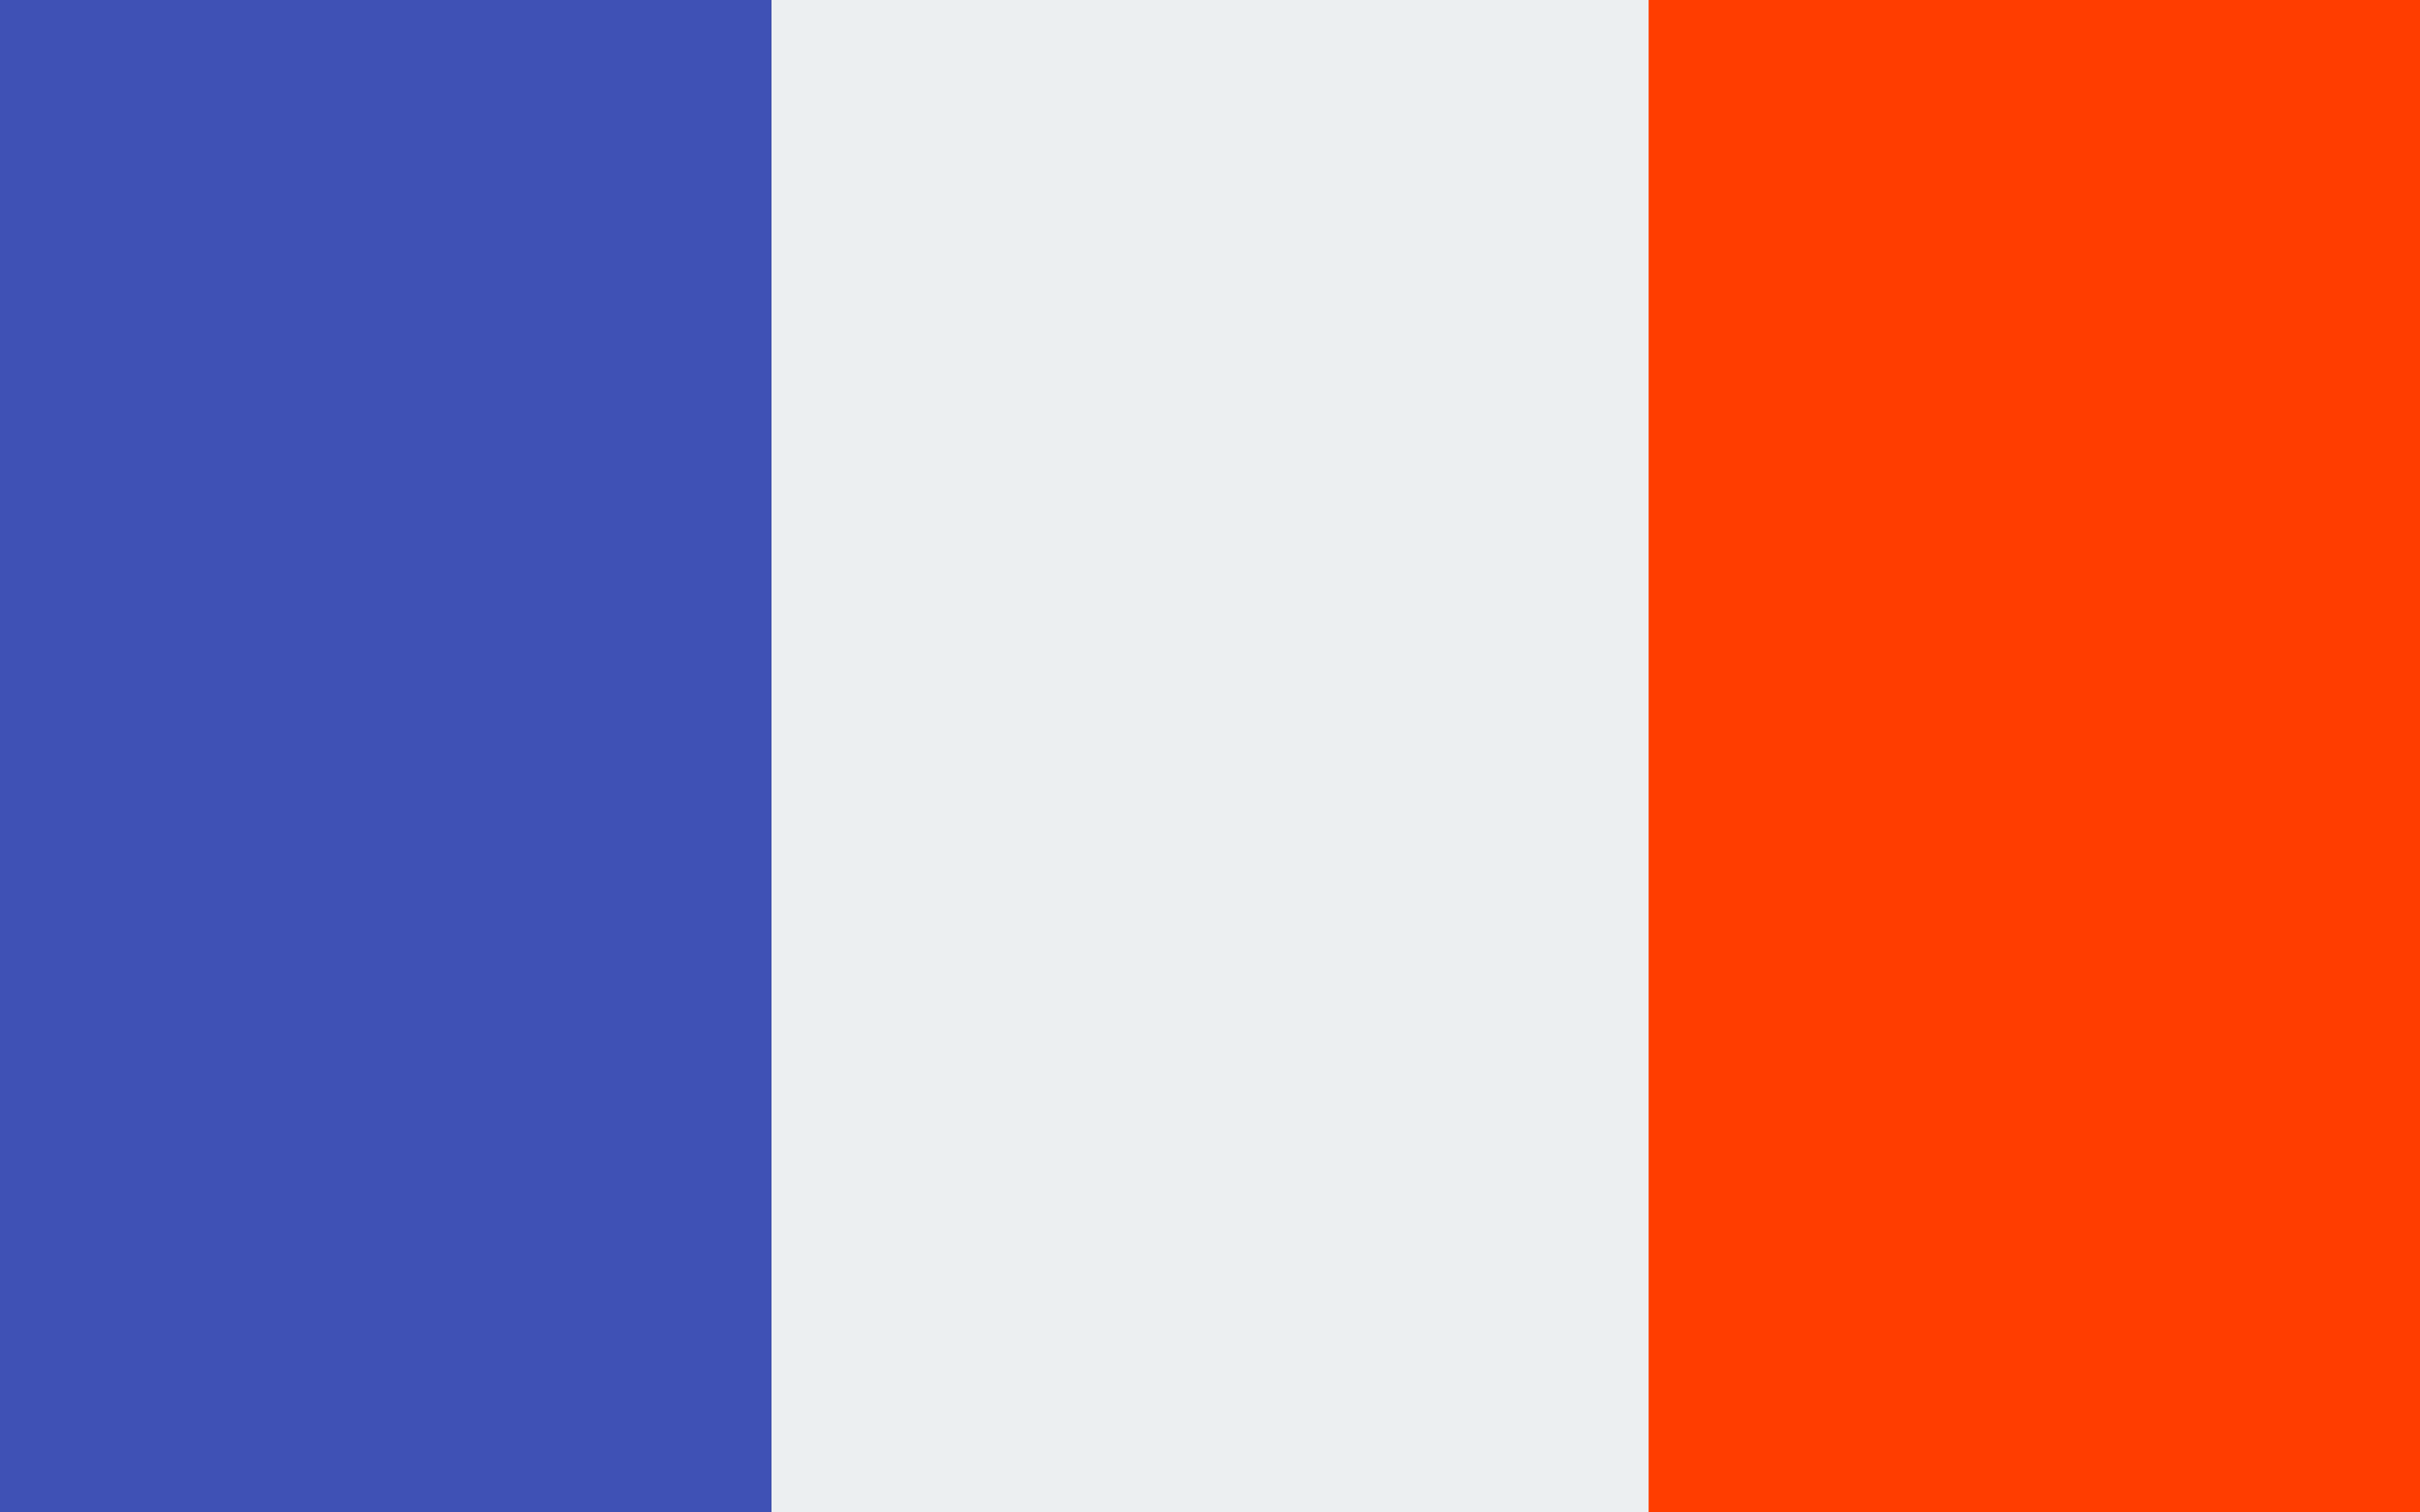
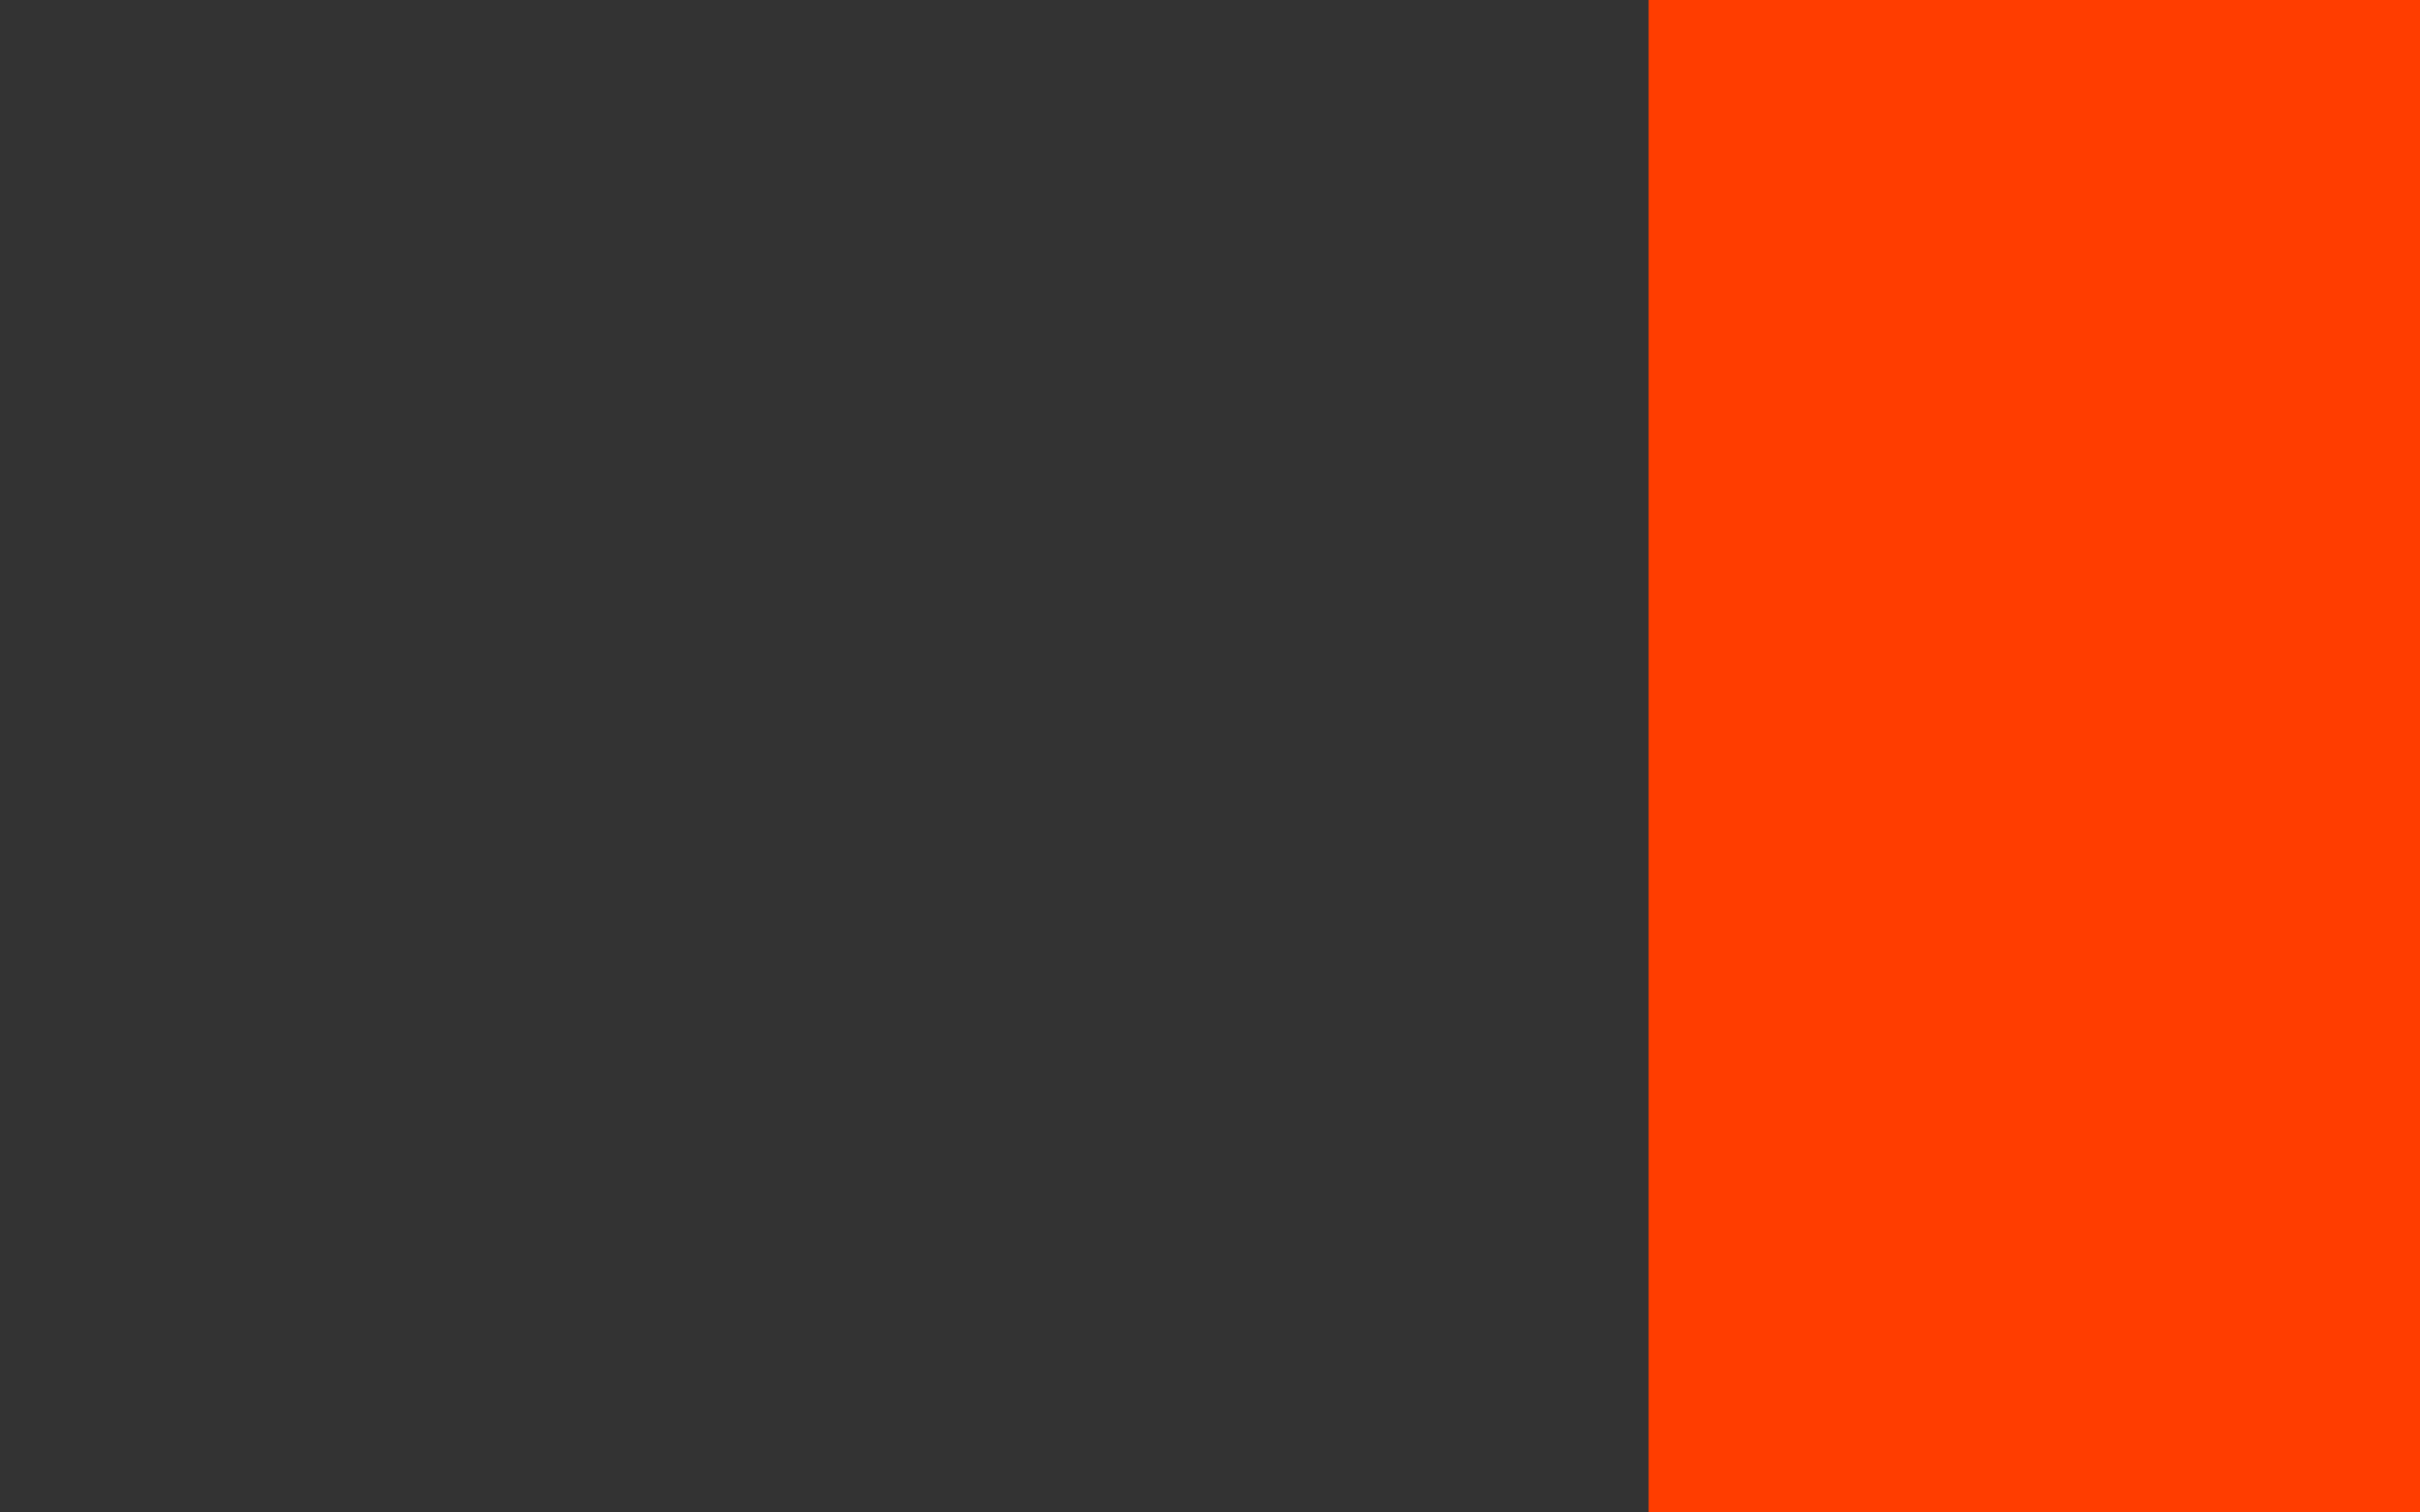
<svg xmlns="http://www.w3.org/2000/svg" version="1.1" viewBox="0 0 48 30">
  <rect x="0" y="0" width="48" height="30" fill="#333333" stroke="none" />
-   <path fill="#ECEFF1" d="M15.3,0h17.5v30H15.3V0z" />
  <path fill="#FF3D00" d="M32.7,0H48v30H32.7V0z" />
-   <path fill="#3F51B5" d="M0,0h15.3v30H0V0z" />
</svg>